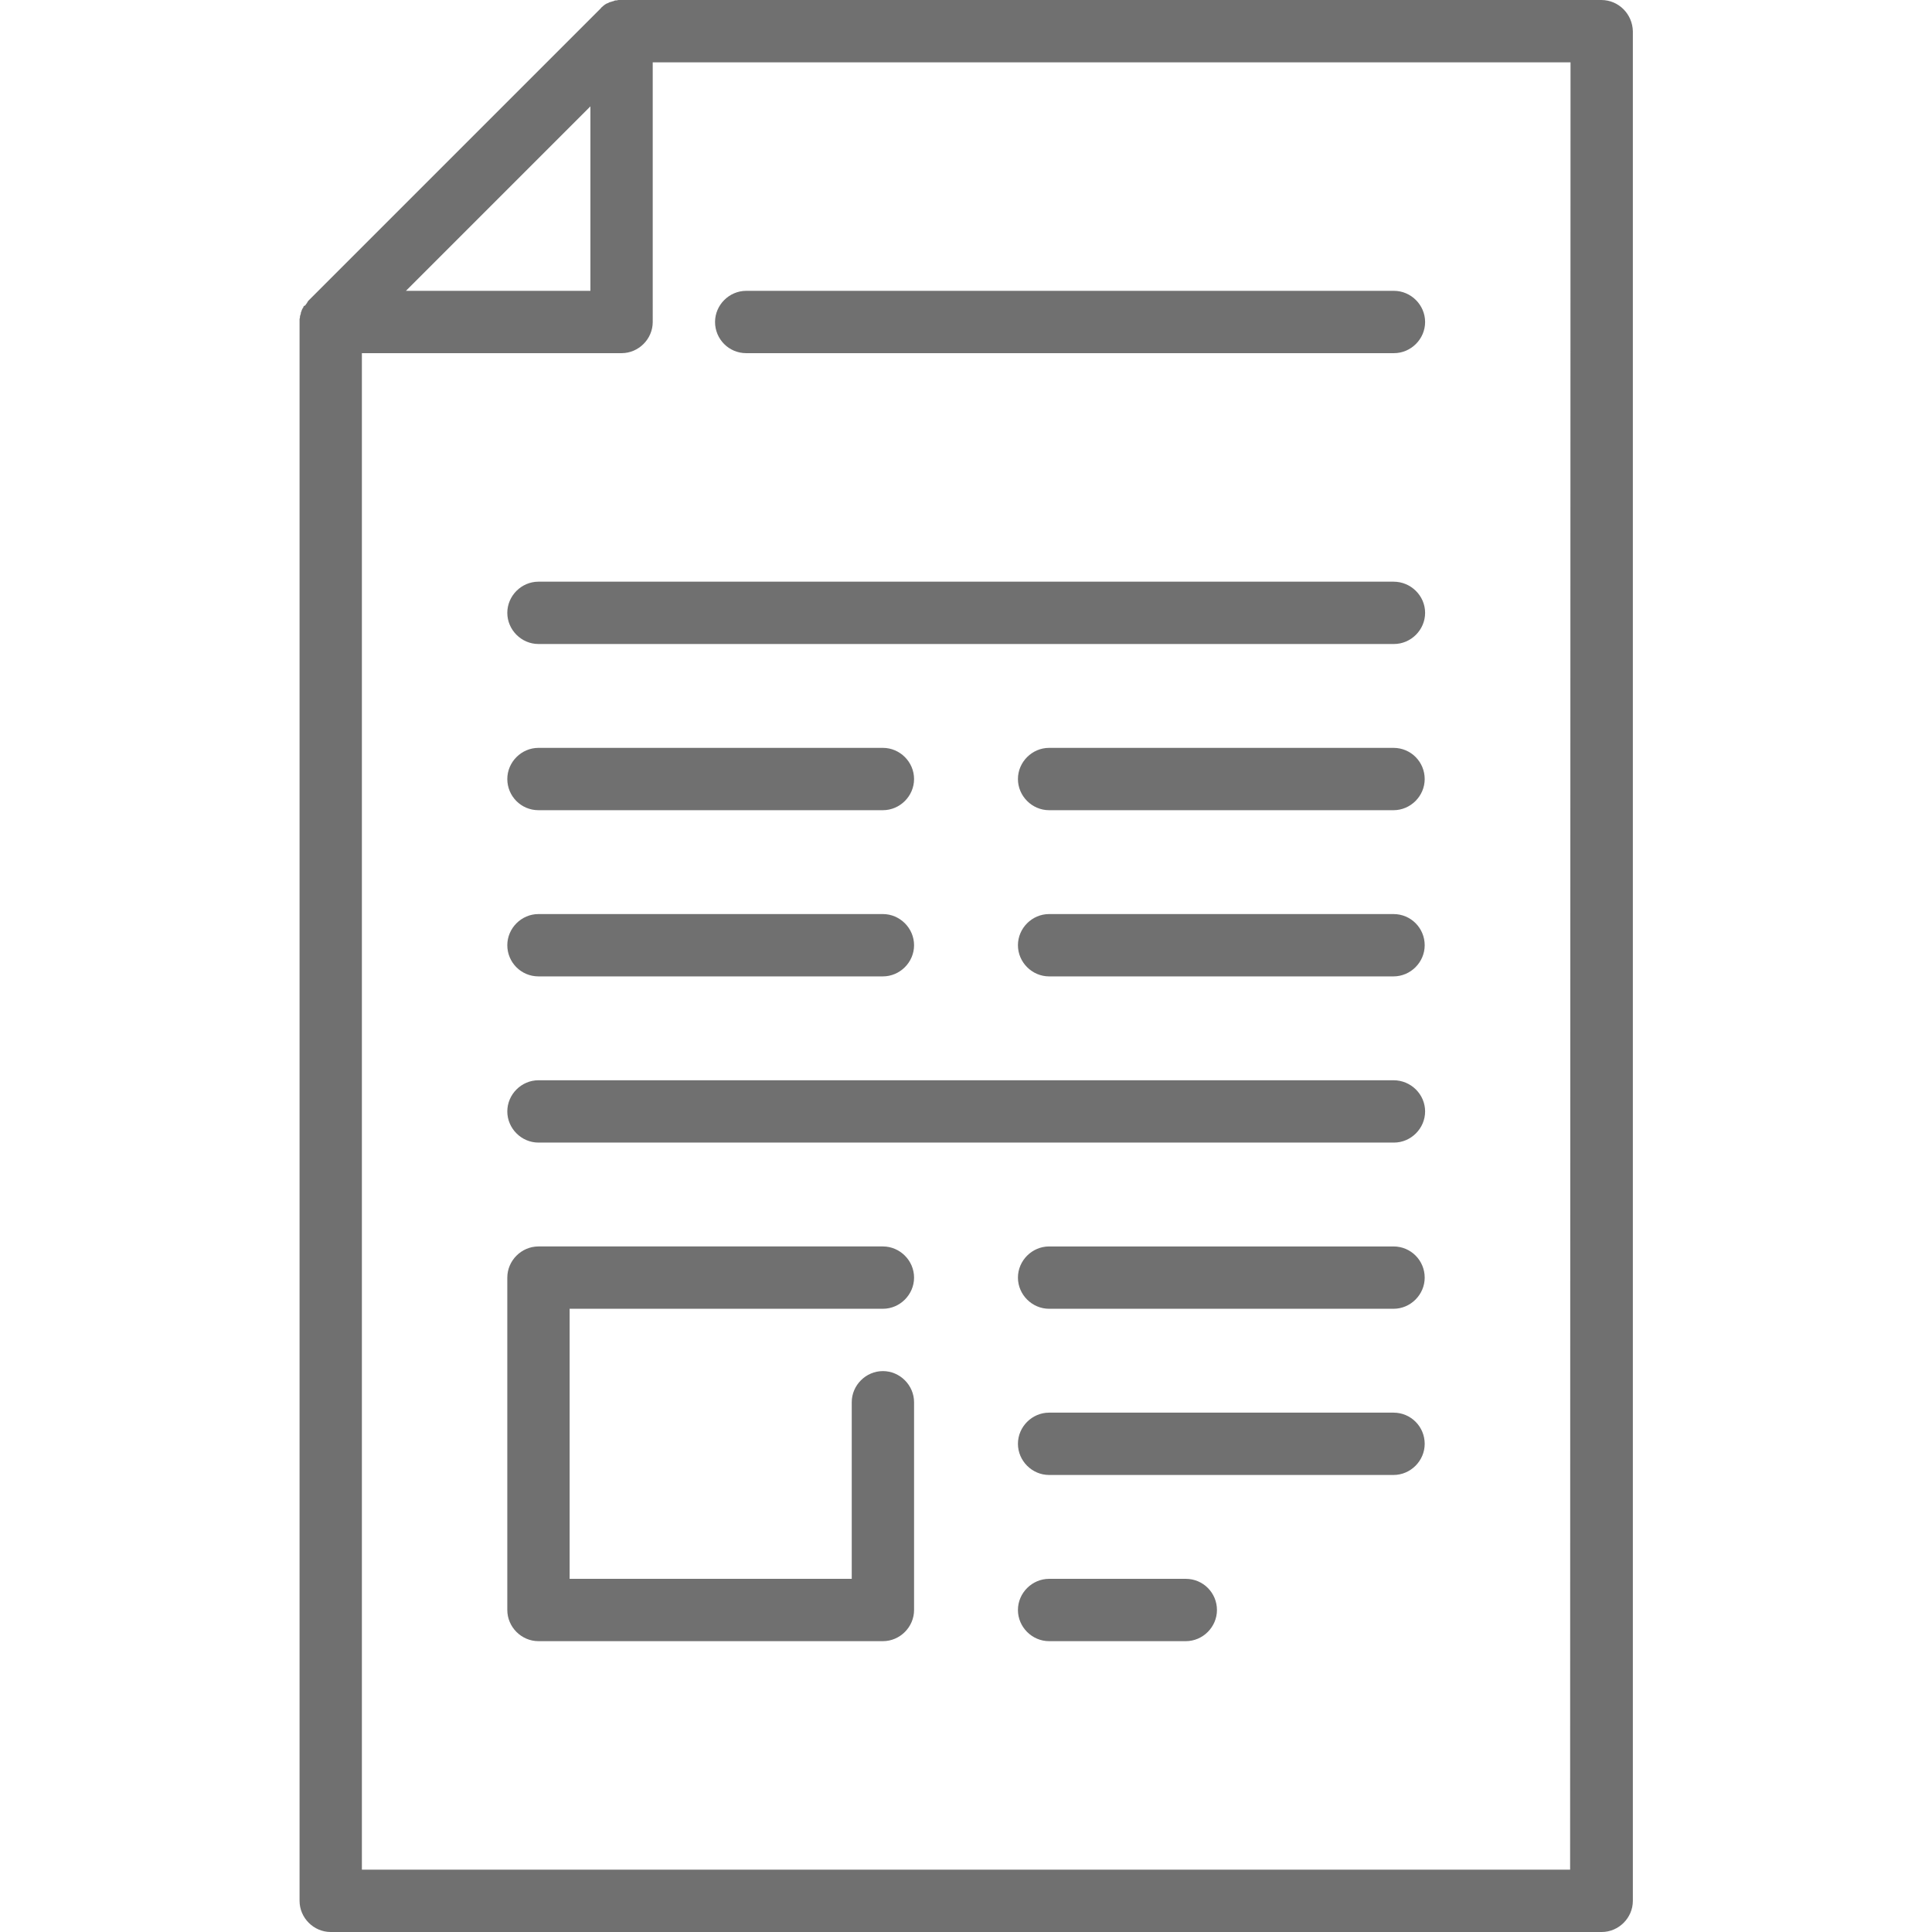
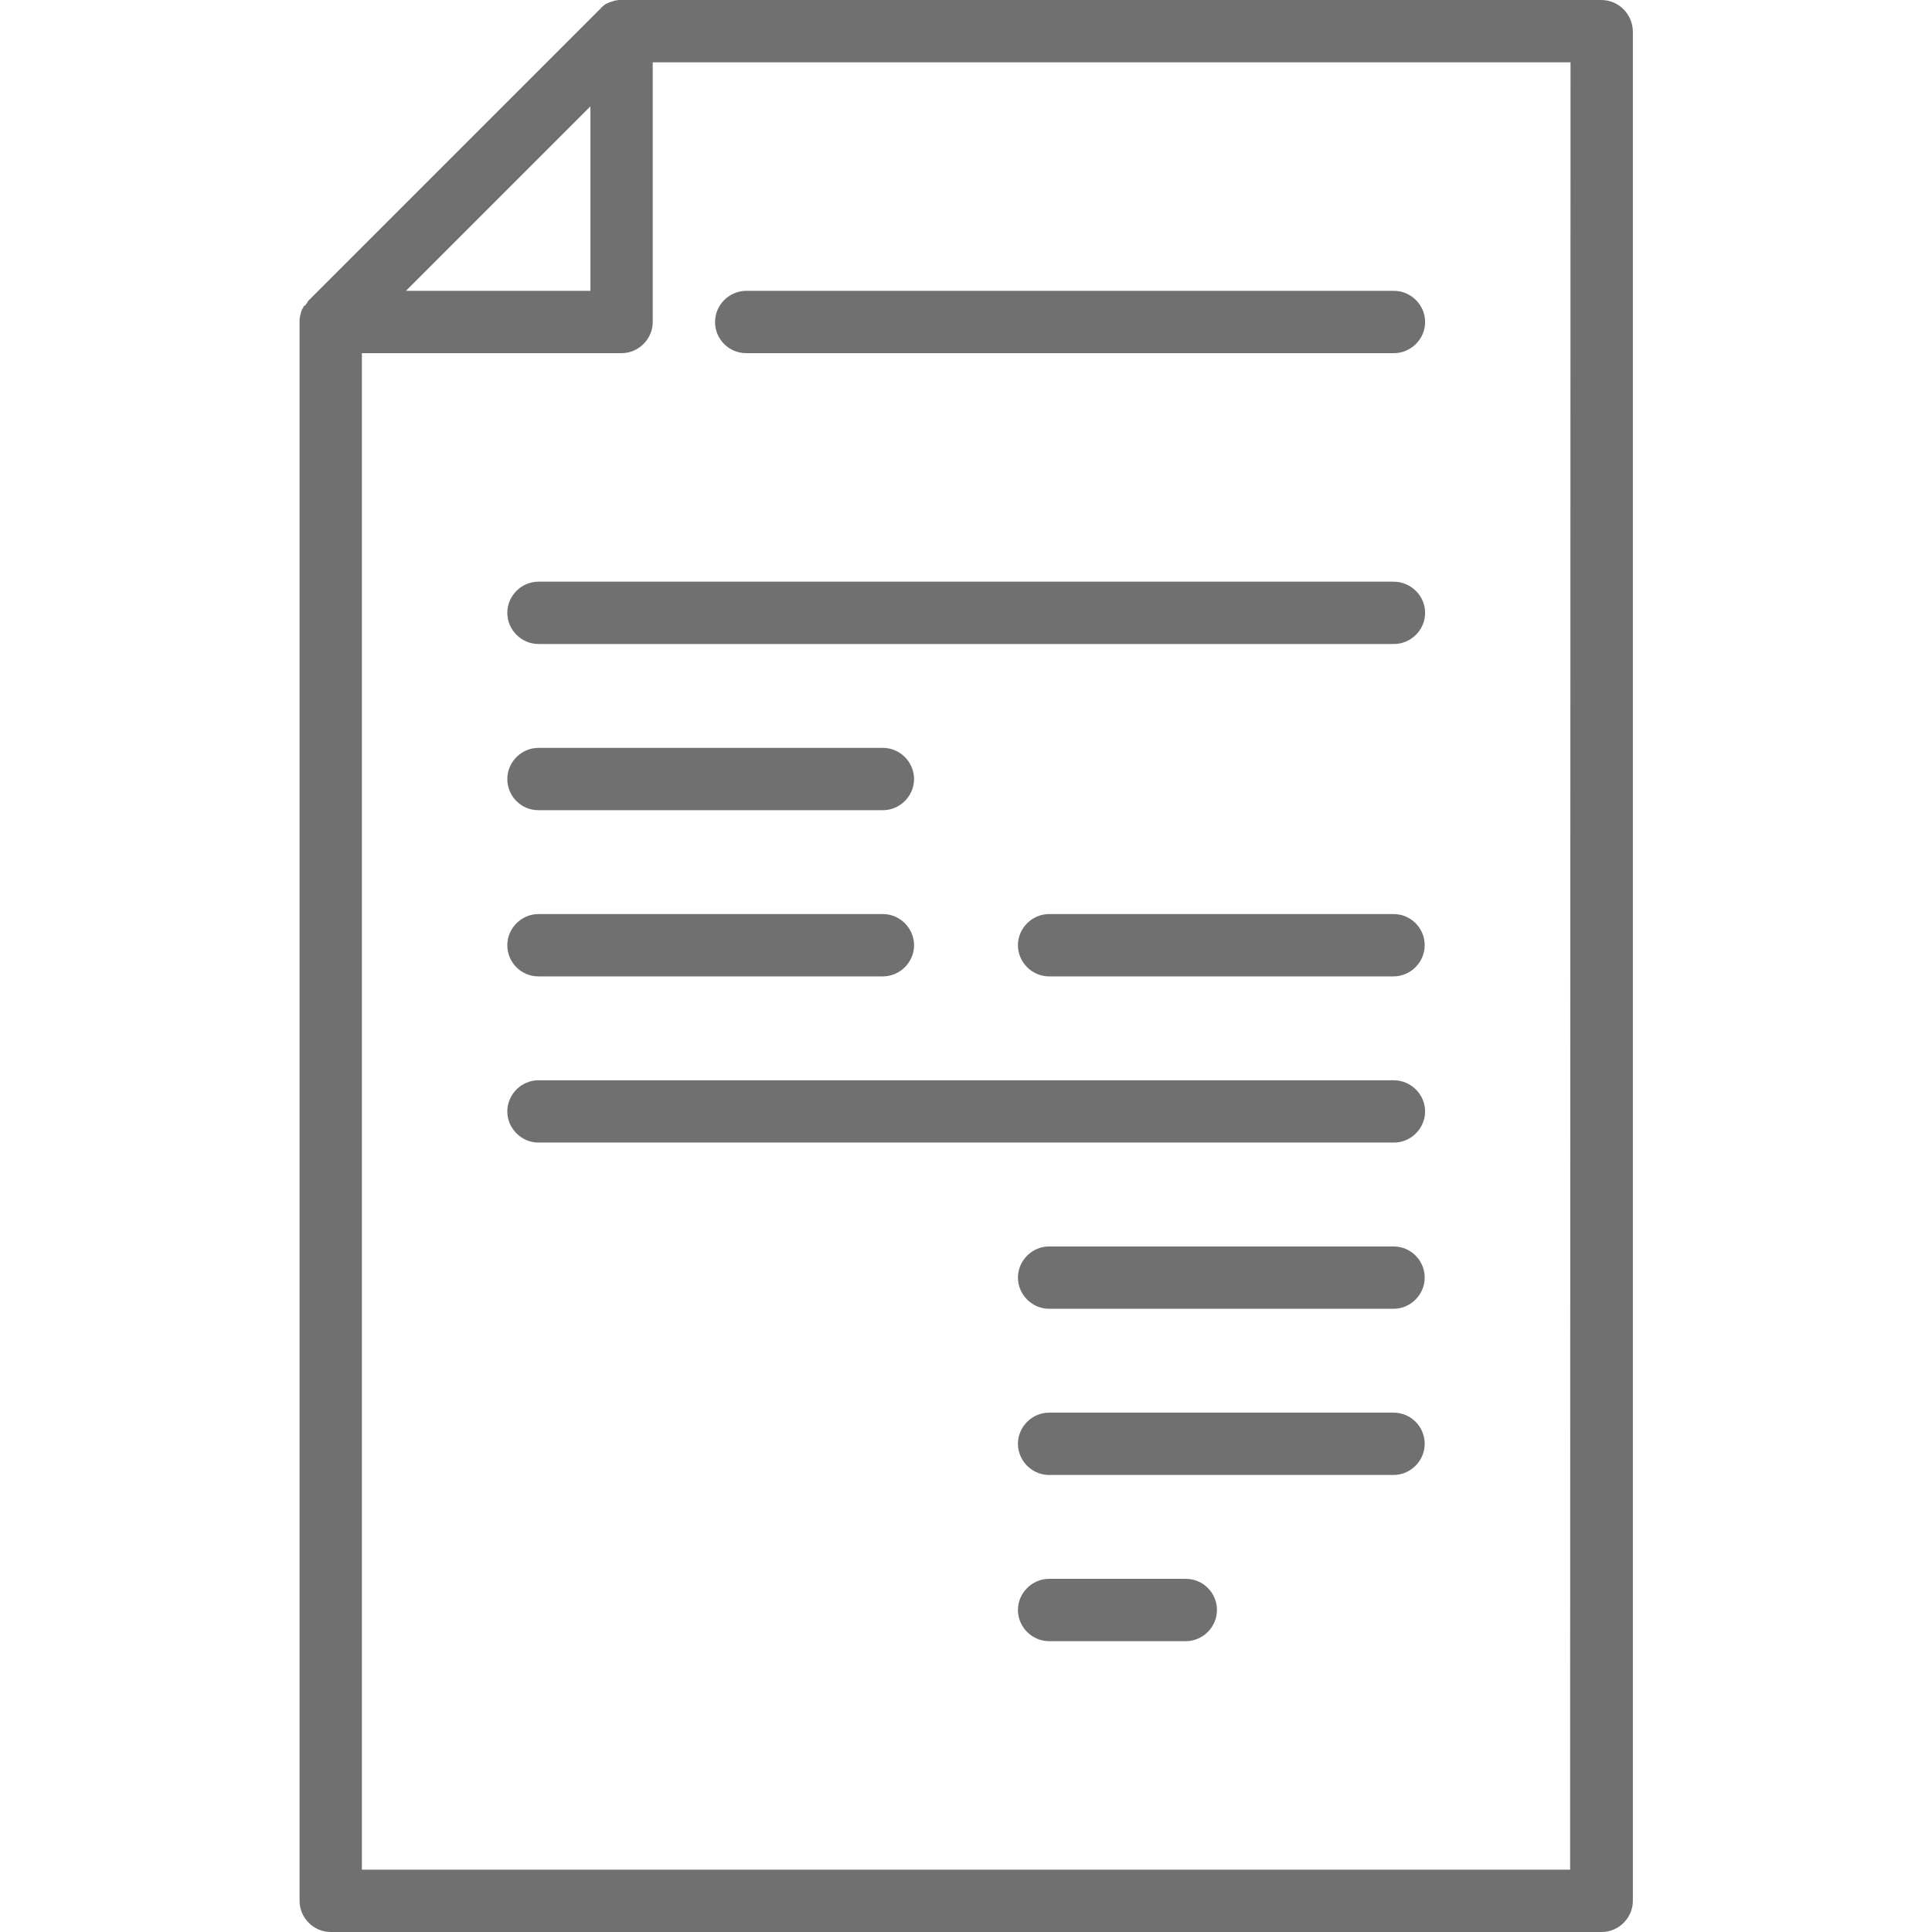
<svg xmlns="http://www.w3.org/2000/svg" version="1.1" id="Capa_1" x="0px" y="0px" viewBox="0 0 465 465" style="enable-background:new 0 0 465 465;" xml:space="preserve">
  <style type="text/css">
	.st0{fill:#707070;}
</style>
  <g>
    <path class="st0" d="M335.4,140H129.6c-4.1,0-7.5,3.4-7.5,7.5s3.4,7.5,7.5,7.5h205.9c4.1,0,7.5-3.4,7.5-7.5S339.6,140,335.4,140z" />
    <path class="st0" d="M335.4,260H129.6c-4.1,0-7.5,3.4-7.5,7.5s3.4,7.5,7.5,7.5h205.9c4.1,0,7.5-3.4,7.5-7.5S339.6,260,335.4,260z" />
    <path class="st0" d="M335.4,300h-82.9c-4.1,0-7.5,3.4-7.5,7.5s3.4,7.5,7.5,7.5h82.9c4.1,0,7.5-3.4,7.5-7.5S339.6,300,335.4,300z" />
    <path class="st0" d="M385.4,0H149.6c-0.3,0-0.5,0-0.7,0s-0.4,0.1-0.5,0.1s-0.1,0-0.2,0c-0.2,0-0.4,0.1-0.6,0.2h-0.1   c-0.2,0.1-0.4,0.1-0.6,0.2c0,0,0,0-0.1,0c-0.2,0.1-0.4,0.2-0.6,0.3h-0.1c-0.2,0.1-0.3,0.2-0.5,0.3c0,0-0.1,0-0.1,0.1   c-0.2,0.1-0.3,0.2-0.4,0.3L145,1.6c-0.2,0.1-0.3,0.3-0.5,0.5l0,0l-70,70c0,0,0,0-0.1,0.1c-0.2,0.2-0.3,0.3-0.4,0.5   c0,0.1-0.1,0.1-0.1,0.2c-0.1,0.1-0.2,0.3-0.3,0.4c0,0-0.1,0.1-0.1,0.2C73.1,73.6,73,73.8,73,74c0,0,0,0.1-0.1,0.1   c-0.1,0.2-0.2,0.4-0.3,0.6v0.1c-0.1,0.2-0.2,0.4-0.2,0.6v0.1c-0.1,0.2-0.1,0.4-0.2,0.6c0,0.1,0,0.1,0,0.2c0,0.2-0.1,0.4-0.1,0.5   c0,0.2,0,0.5,0,0.7v380c0,4.1,3.4,7.5,7.5,7.5h305.9c4.1,0,7.5-3.4,7.5-7.5V7.5C392.9,3.4,389.6,0,385.4,0z M142.1,25.6V70H97.7   L142.1,25.6z M377.9,450H87.1V85h62.5c4.1,0,7.5-3.4,7.5-7.5V15H378L377.9,450L377.9,450z" />
    <path class="st0" d="M179.6,85h155.9c4.1,0,7.5-3.4,7.5-7.5s-3.4-7.5-7.5-7.5H179.6c-4.1,0-7.5,3.4-7.5,7.5S175.4,85,179.6,85z" />
-     <path class="st0" d="M335.4,180h-82.9c-4.1,0-7.5,3.4-7.5,7.5s3.4,7.5,7.5,7.5h82.9c4.1,0,7.5-3.4,7.5-7.5S339.6,180,335.4,180z" />
    <path class="st0" d="M335.4,220h-82.9c-4.1,0-7.5,3.4-7.5,7.5s3.4,7.5,7.5,7.5h82.9c4.1,0,7.5-3.4,7.5-7.5S339.6,220,335.4,220z" />
-     <path class="st0" d="M212.5,315c4.1,0,7.5-3.4,7.5-7.5s-3.4-7.5-7.5-7.5h-82.9c-4.1,0-7.5,3.4-7.5,7.5v80c0,4.1,3.4,7.5,7.5,7.5   h82.9c4.1,0,7.5-3.4,7.5-7.5v-50c0-4.1-3.4-7.5-7.5-7.5s-7.5,3.4-7.5,7.5V380h-67.9v-65H212.5z" />
    <path class="st0" d="M129.6,235h82.9c4.1,0,7.5-3.4,7.5-7.5s-3.4-7.5-7.5-7.5h-82.9c-4.1,0-7.5,3.4-7.5,7.5S125.4,235,129.6,235z" />
    <path class="st0" d="M285.4,380h-32.9c-4.1,0-7.5,3.4-7.5,7.5s3.4,7.5,7.5,7.5h32.9c4.1,0,7.5-3.4,7.5-7.5S289.6,380,285.4,380z" />
    <path class="st0" d="M335.4,340h-82.9c-4.1,0-7.5,3.4-7.5,7.5s3.4,7.5,7.5,7.5h82.9c4.1,0,7.5-3.4,7.5-7.5S339.6,340,335.4,340z" />
    <path class="st0" d="M129.6,195h82.9c4.1,0,7.5-3.4,7.5-7.5s-3.4-7.5-7.5-7.5h-82.9c-4.1,0-7.5,3.4-7.5,7.5S125.4,195,129.6,195z" />
  </g>
</svg>